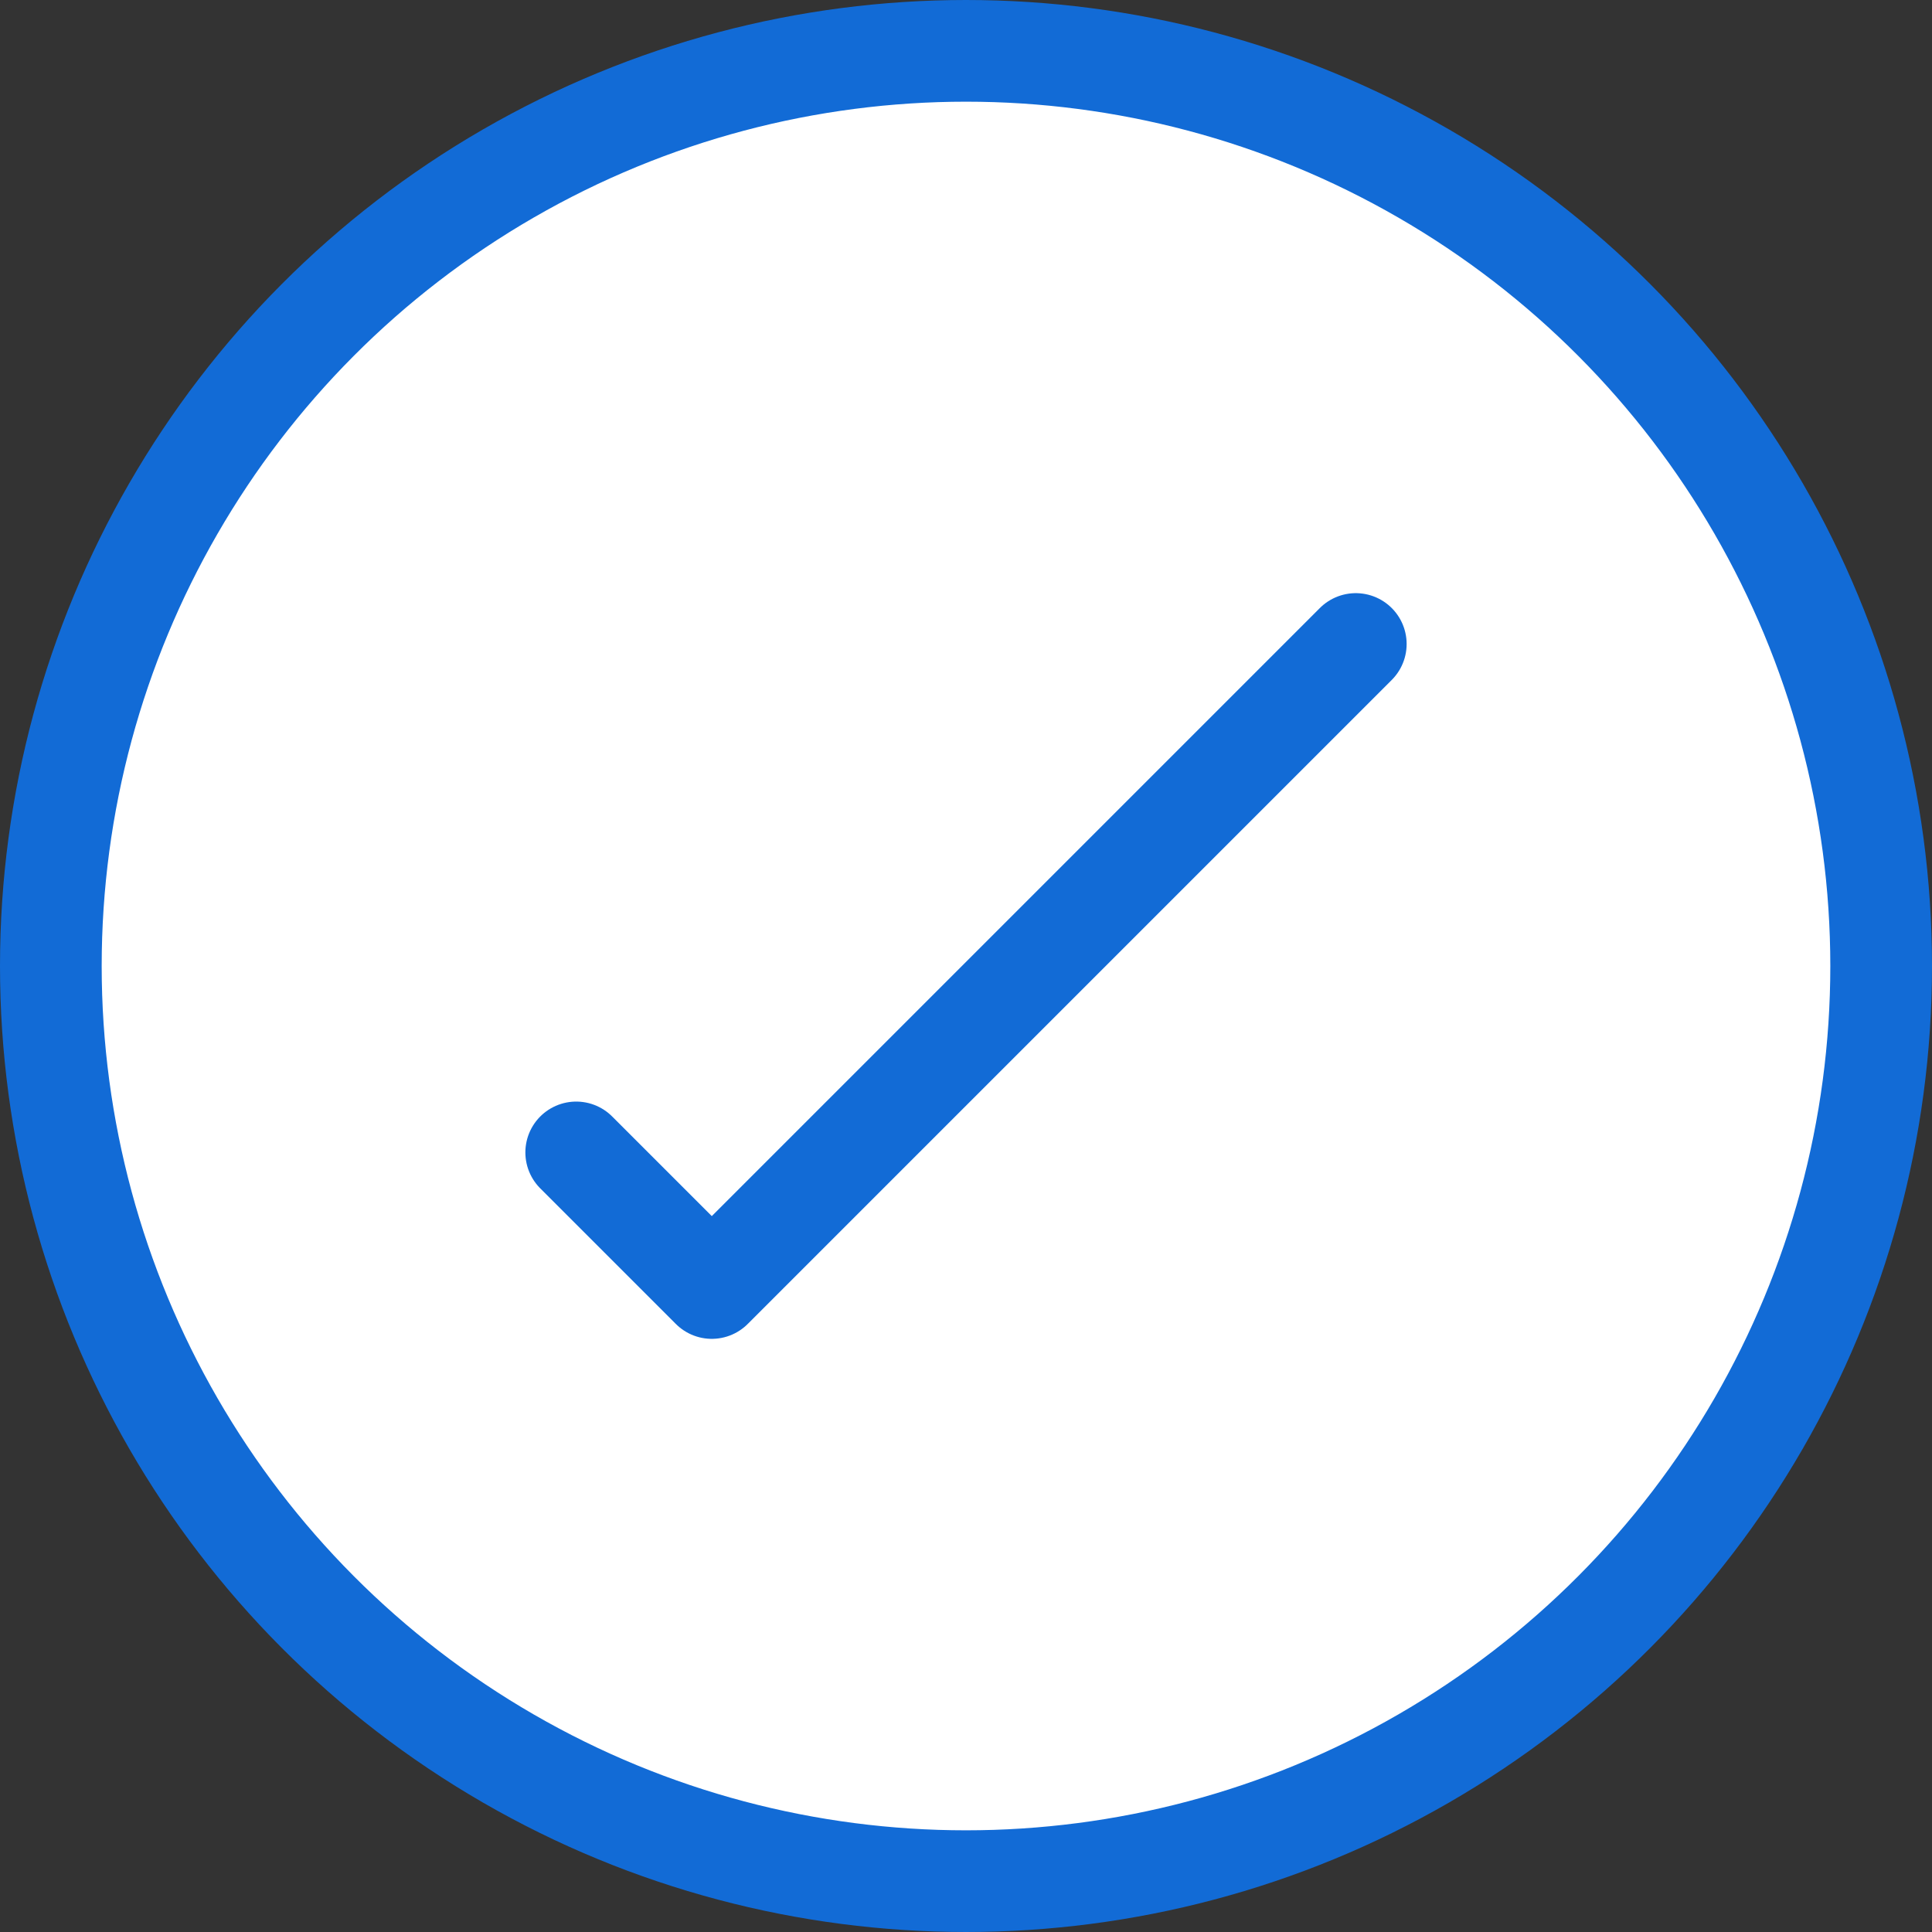
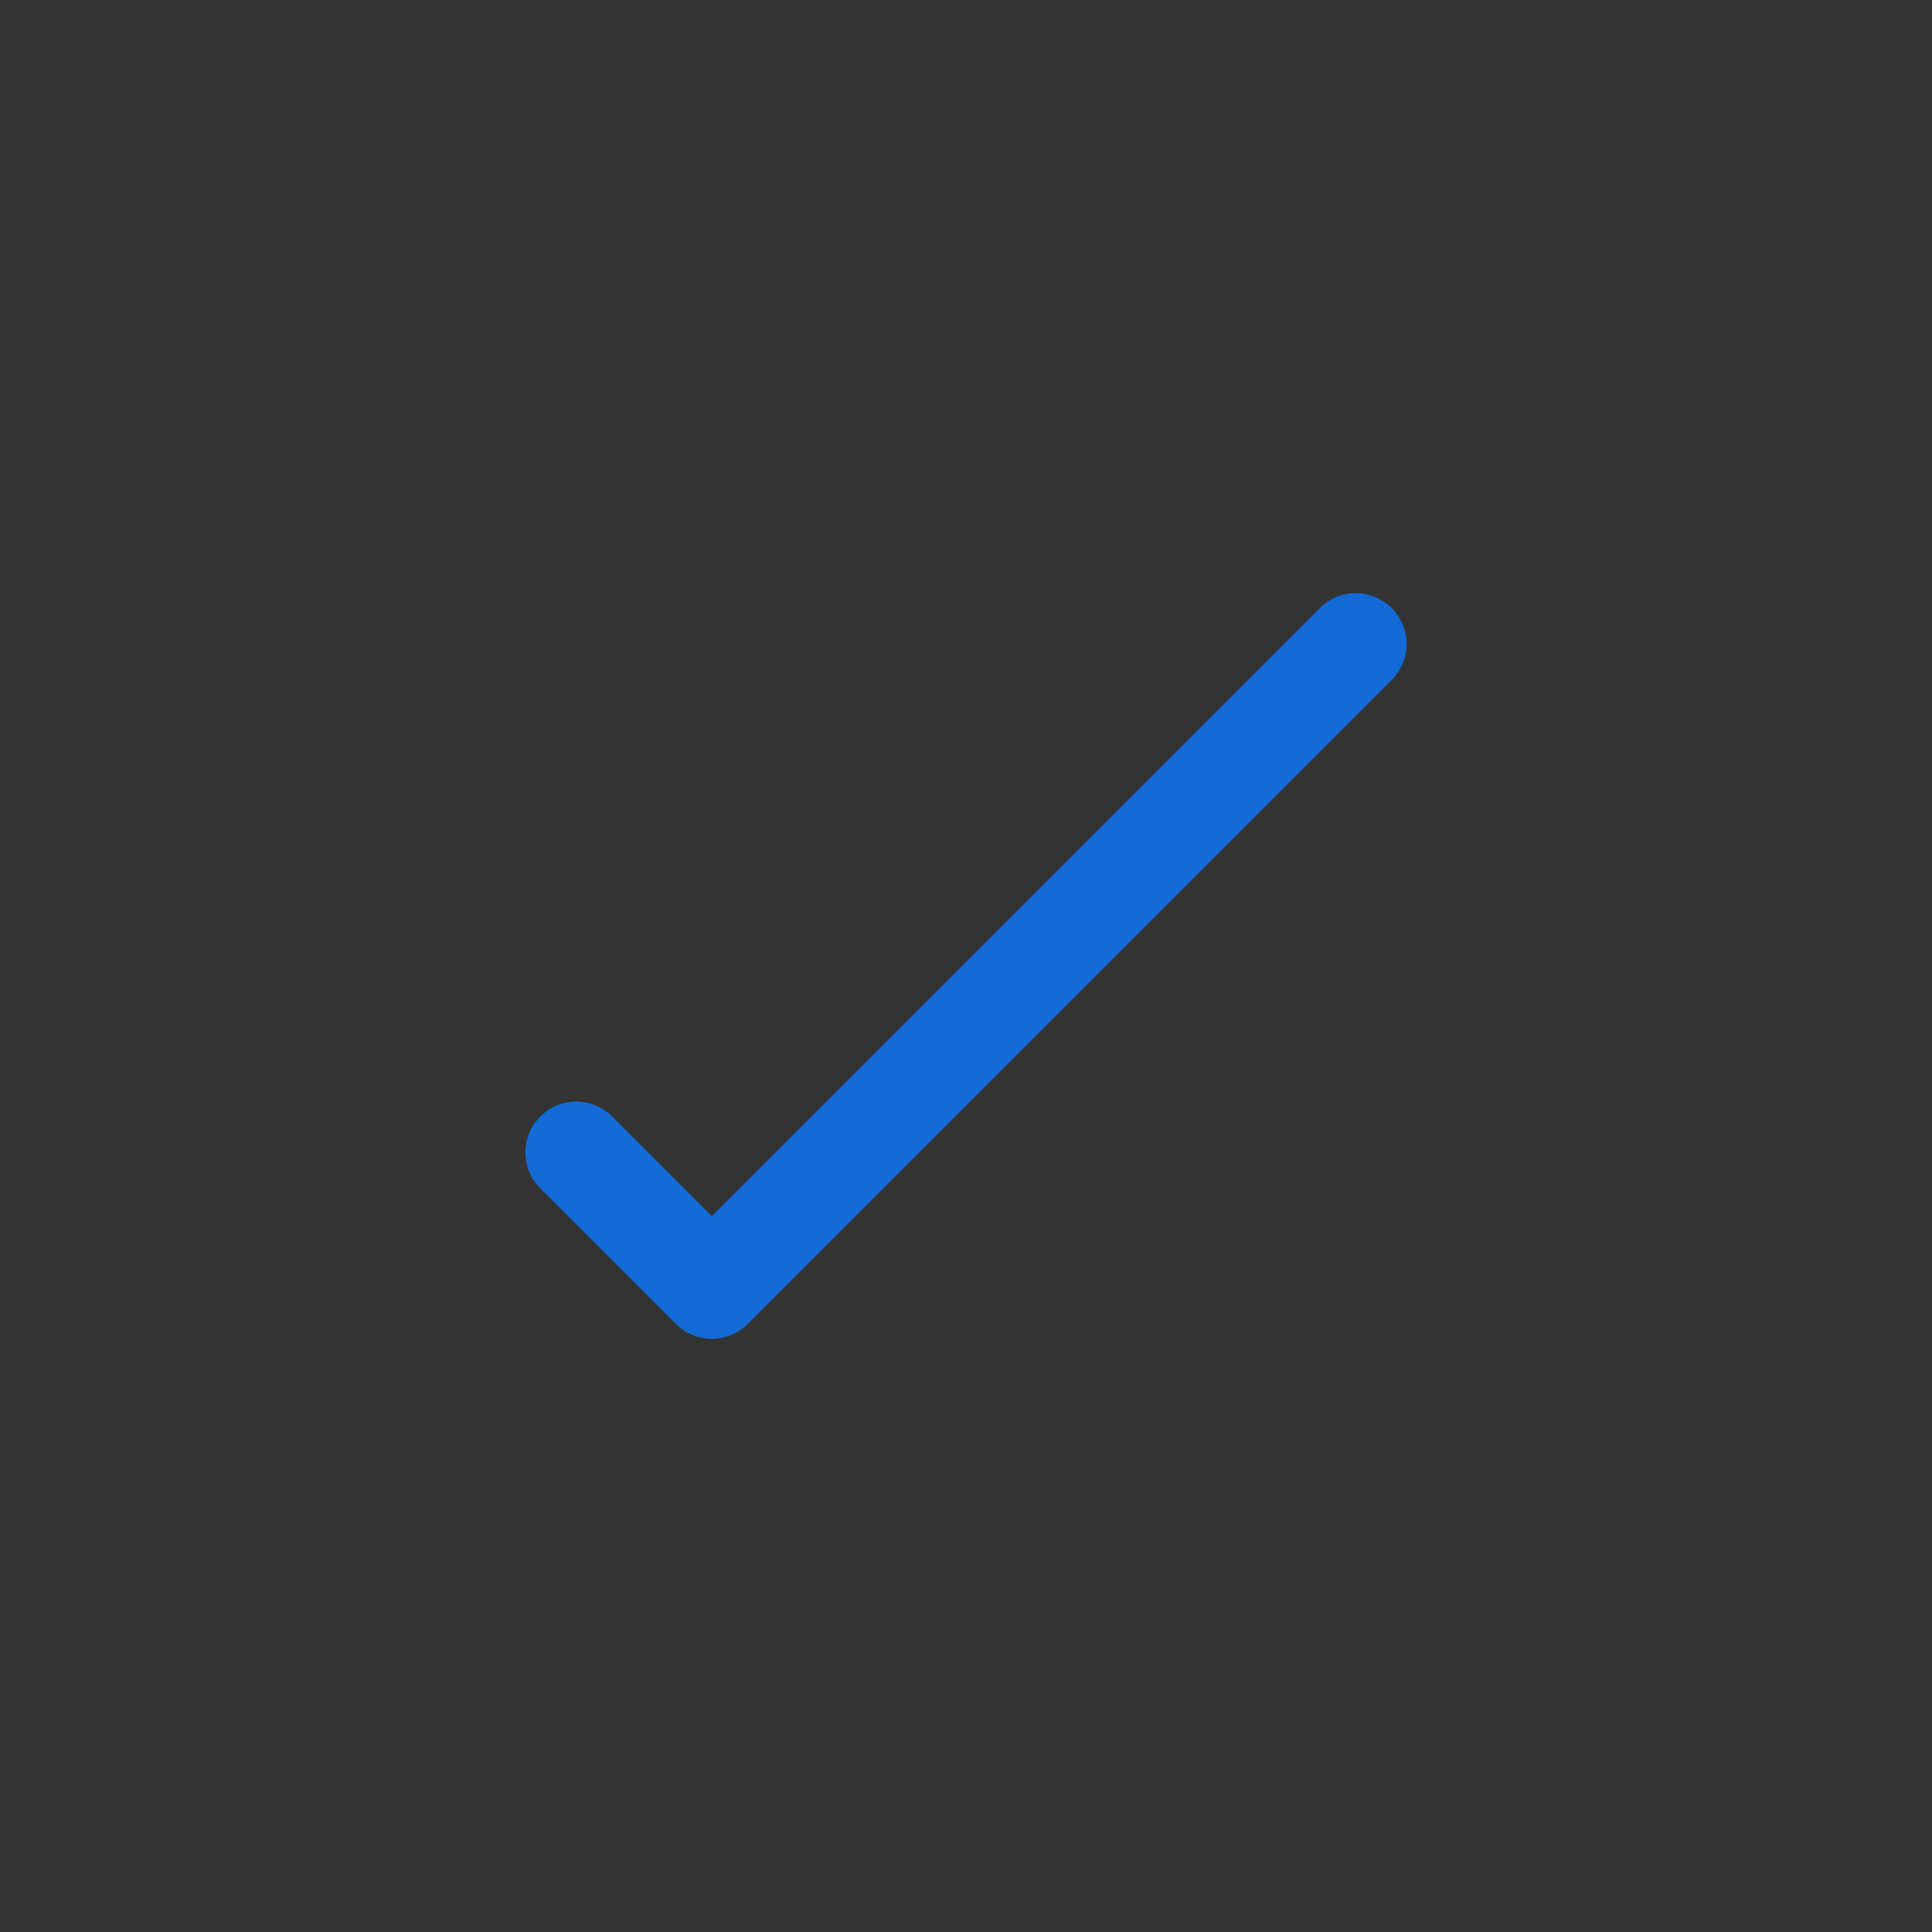
<svg xmlns="http://www.w3.org/2000/svg" width="57" height="57" viewBox="0 0 57 57" fill="none">
  <rect x="0" y="0" width="57" height="57" fill="#333333" stroke="none" />
-   <circle cx="28.5" cy="28.5" r="27" fill="white" stroke="#126BD6" stroke-width="3" />
  <path d="M17 34L21 38L40 19" stroke="#126BD6" stroke-width="3" stroke-linecap="round" stroke-linejoin="round" />
</svg>